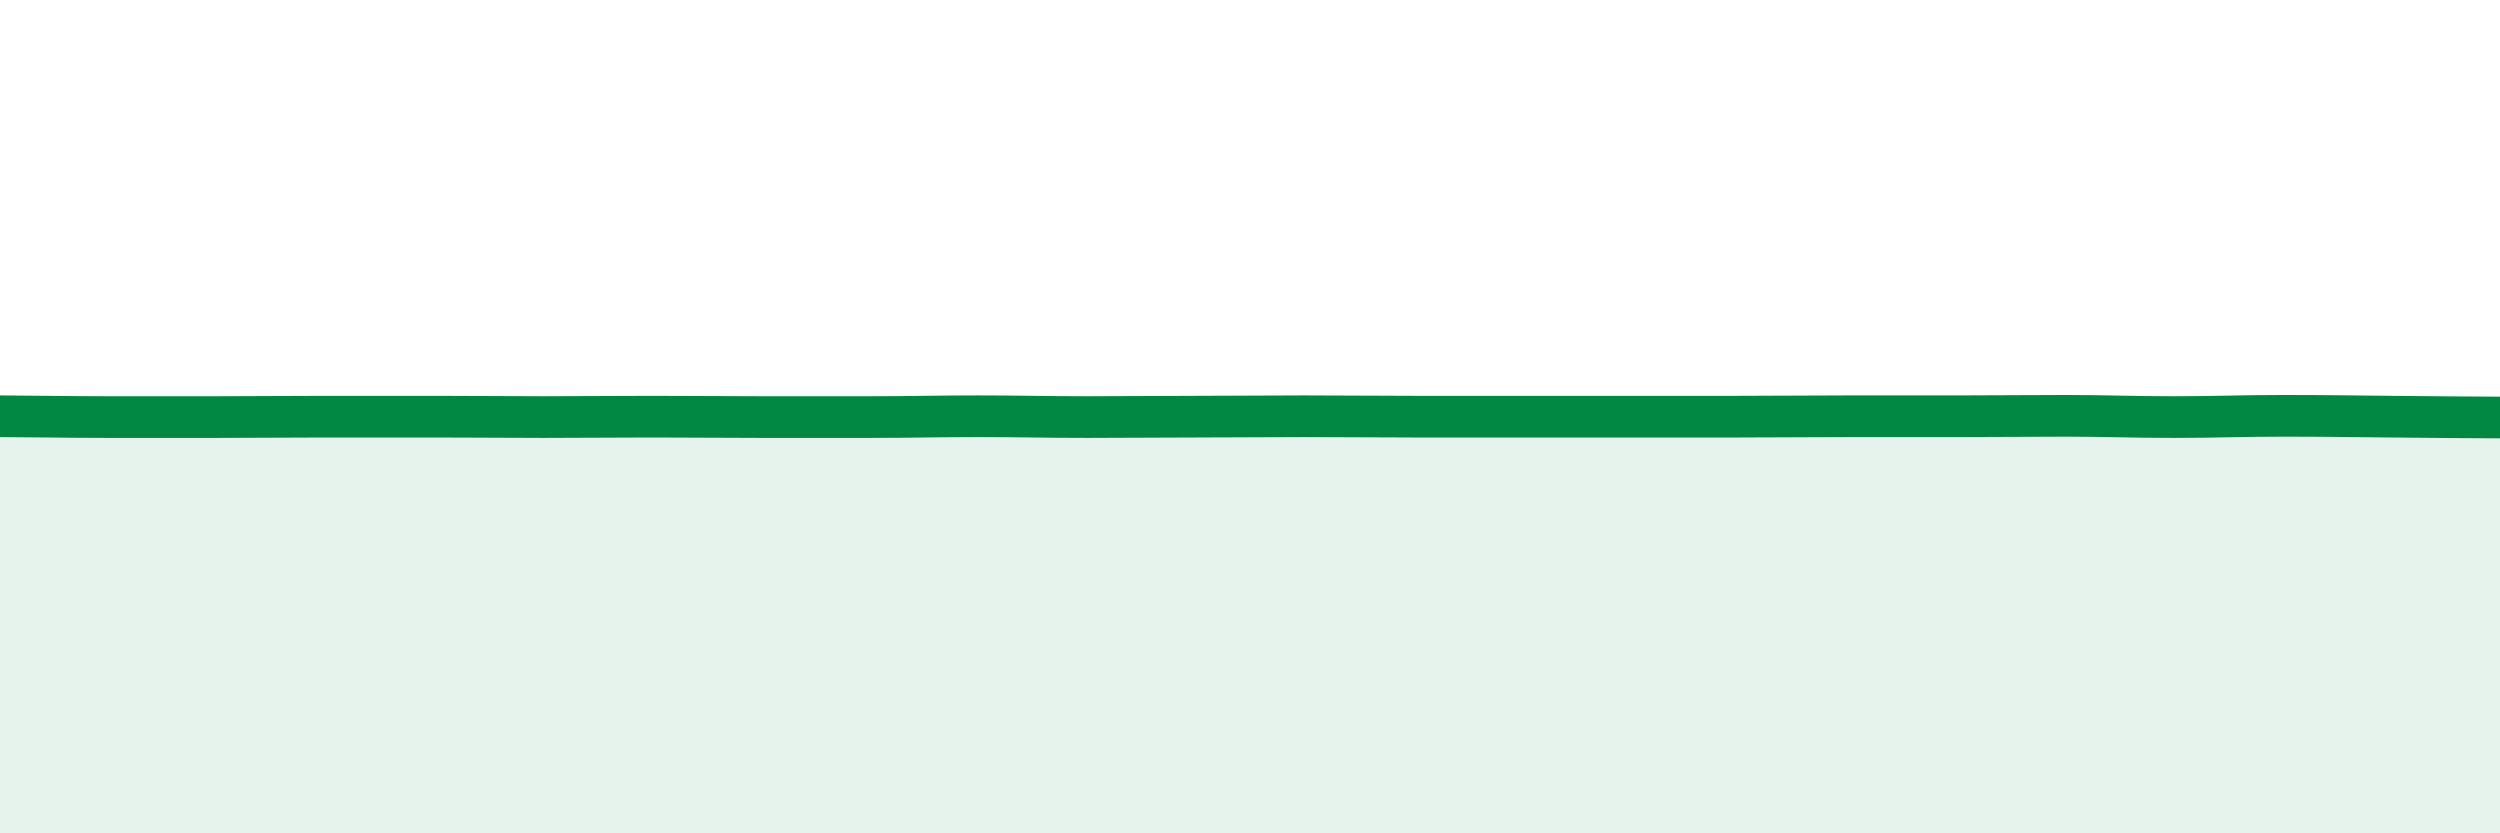
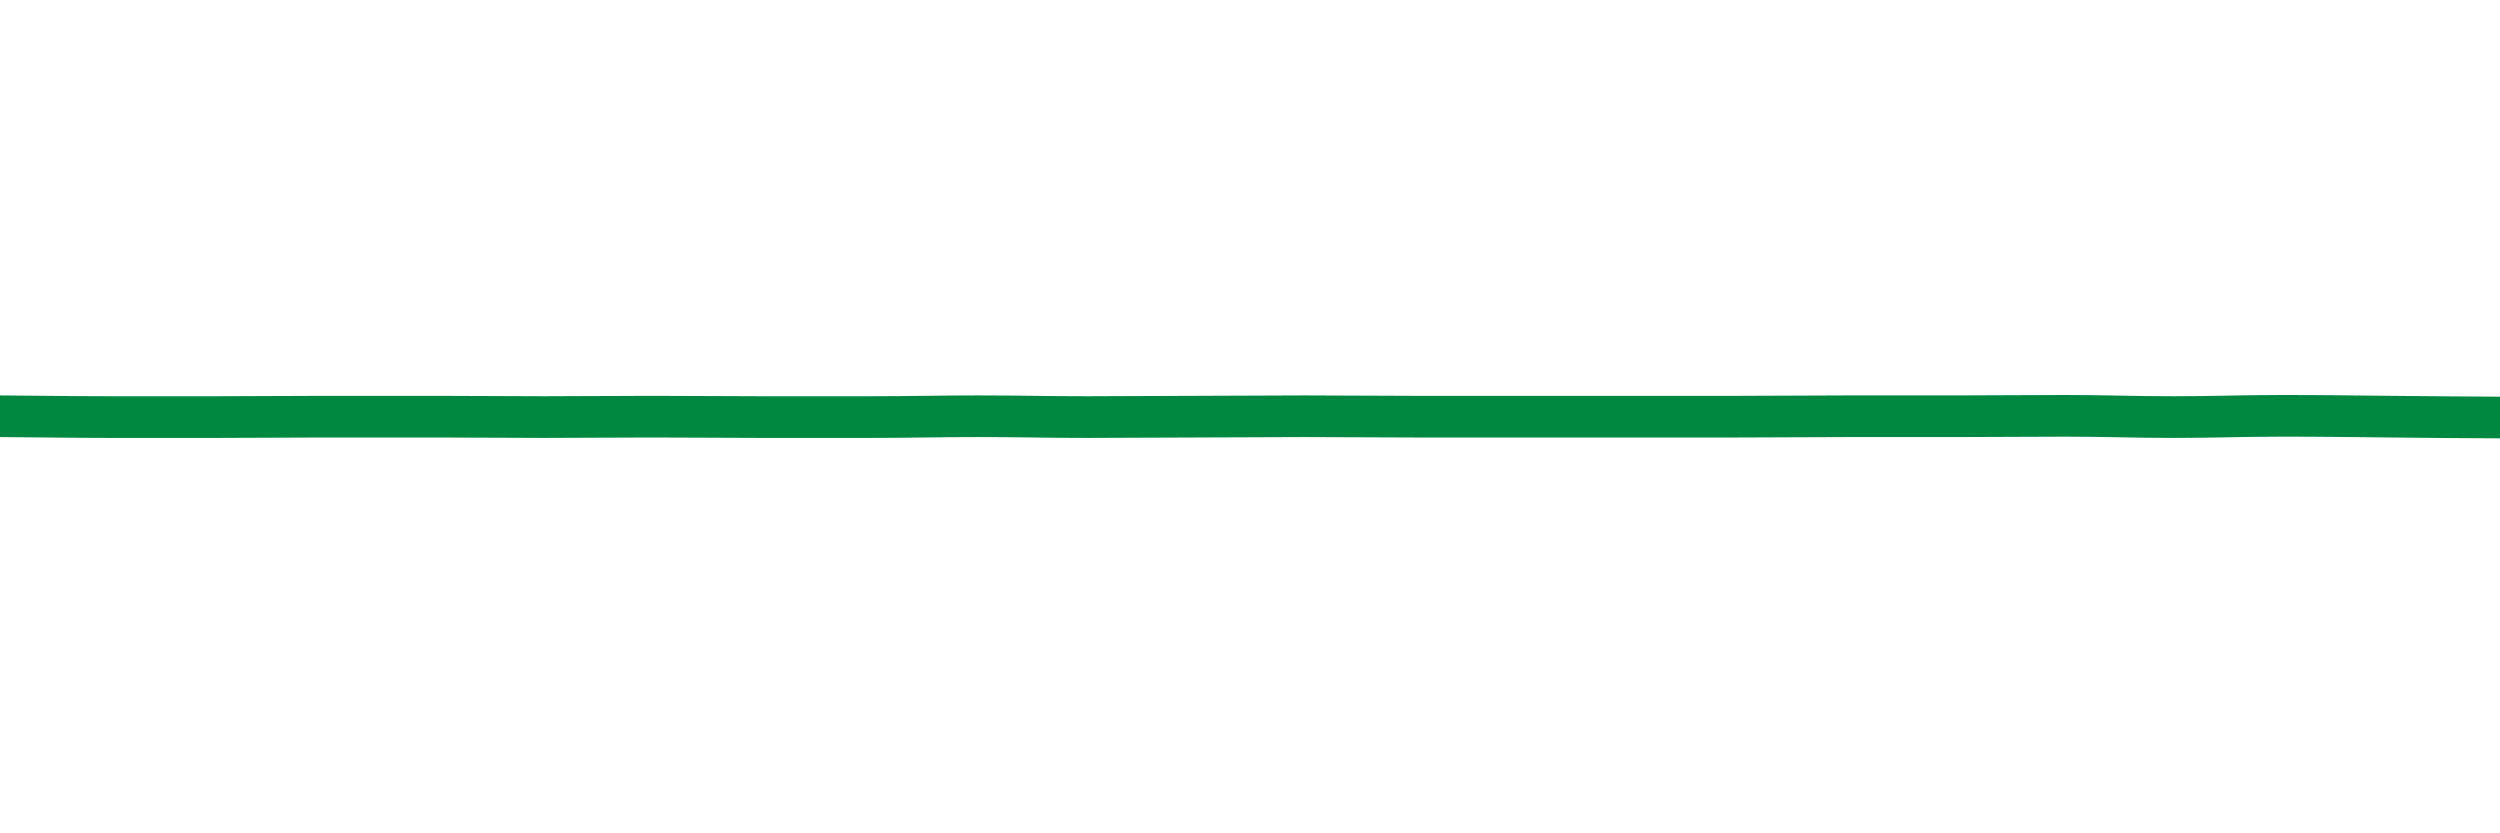
<svg xmlns="http://www.w3.org/2000/svg" width="60" height="20" viewBox="0 0 60 20">
-   <path d="M 0,9.99 C 0.52,9.99 1.57,10.01 2.61,10.01 C 3.65,10.01 4.18,10.01 5.22,10.01 C 6.26,10.01 6.79,10 7.83,10 C 8.87,10 9.39,10 10.43,10 C 11.47,10 12,10.01 13.04,10.01 C 14.08,10.01 14.61,10 15.65,10 C 16.69,10 17.22,10.01 18.26,10.01 C 19.3,10.01 19.83,10.01 20.87,10.01 C 21.91,10.01 22.44,9.99 23.48,9.99 C 24.52,9.99 25.05,10.01 26.09,10.01 C 27.13,10.01 27.66,10 28.7,10 C 29.74,10 30.26,9.99 31.3,9.99 C 32.34,9.99 32.87,10 33.91,10 C 34.95,10 35.48,10 36.52,10 C 37.56,10 38.09,10 39.13,10 C 40.17,10 40.7,10 41.74,10 C 42.78,10 43.31,9.99 44.35,9.99 C 45.39,9.99 45.92,9.99 46.96,9.99 C 48,9.99 48.53,9.98 49.57,9.98 C 50.61,9.98 51.13,10.01 52.17,10.01 C 53.21,10.01 53.74,9.98 54.78,9.98 C 55.82,9.98 56.35,9.99 57.39,10 C 58.43,10.01 59.48,10.02 60,10.02L60 20L0 20Z" fill="#008740" opacity="0.1" stroke-linecap="round" stroke-linejoin="round" />
  <path d="M 0,9.99 C 0.52,9.99 1.57,10.01 2.61,10.01 C 3.65,10.01 4.18,10.01 5.22,10.01 C 6.26,10.01 6.79,10 7.83,10 C 8.87,10 9.39,10 10.43,10 C 11.47,10 12,10.01 13.04,10.01 C 14.08,10.01 14.61,10 15.65,10 C 16.69,10 17.22,10.01 18.26,10.01 C 19.3,10.01 19.83,10.01 20.87,10.01 C 21.91,10.01 22.44,9.99 23.48,9.99 C 24.52,9.99 25.05,10.01 26.09,10.01 C 27.13,10.01 27.66,10 28.7,10 C 29.74,10 30.26,9.99 31.3,9.99 C 32.34,9.99 32.87,10 33.91,10 C 34.95,10 35.48,10 36.52,10 C 37.56,10 38.09,10 39.13,10 C 40.17,10 40.7,10 41.74,10 C 42.78,10 43.31,9.99 44.35,9.99 C 45.39,9.99 45.92,9.99 46.96,9.99 C 48,9.99 48.53,9.98 49.57,9.98 C 50.61,9.98 51.13,10.01 52.17,10.01 C 53.21,10.01 53.74,9.98 54.78,9.98 C 55.82,9.98 56.35,9.99 57.39,10 C 58.43,10.01 59.48,10.02 60,10.02" stroke="#008740" stroke-width="1" fill="none" stroke-linecap="round" stroke-linejoin="round" />
</svg>